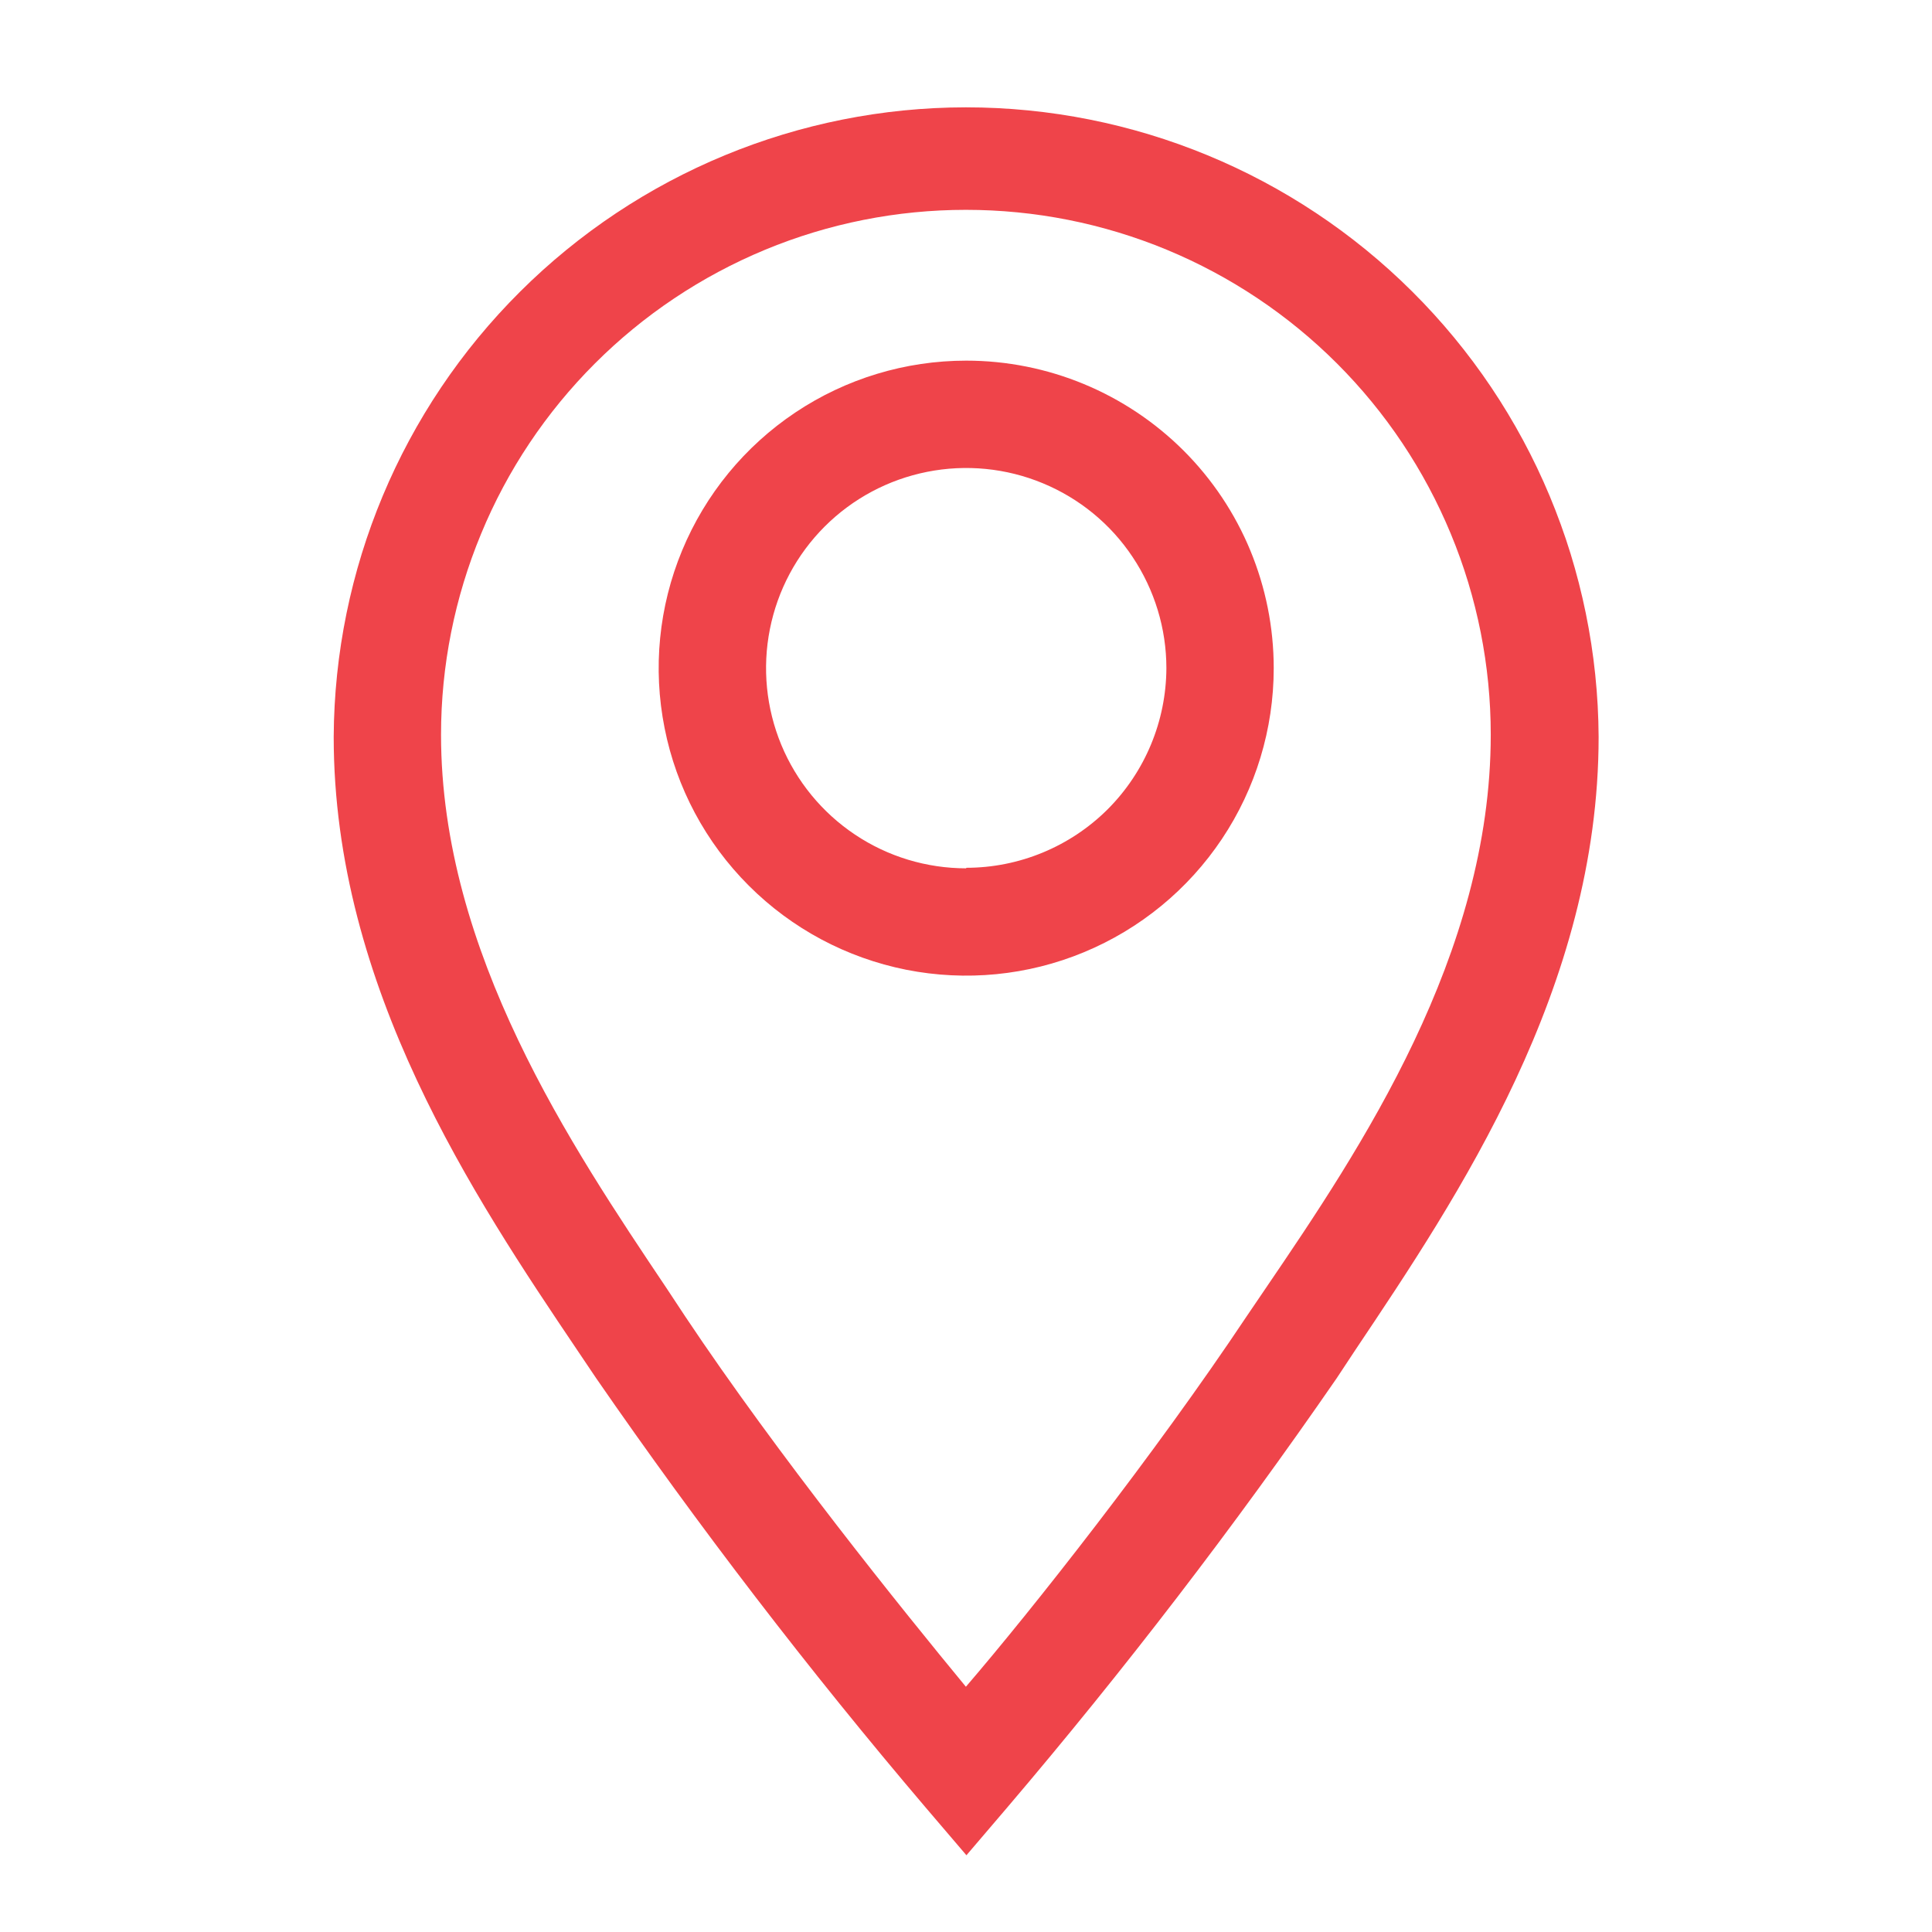
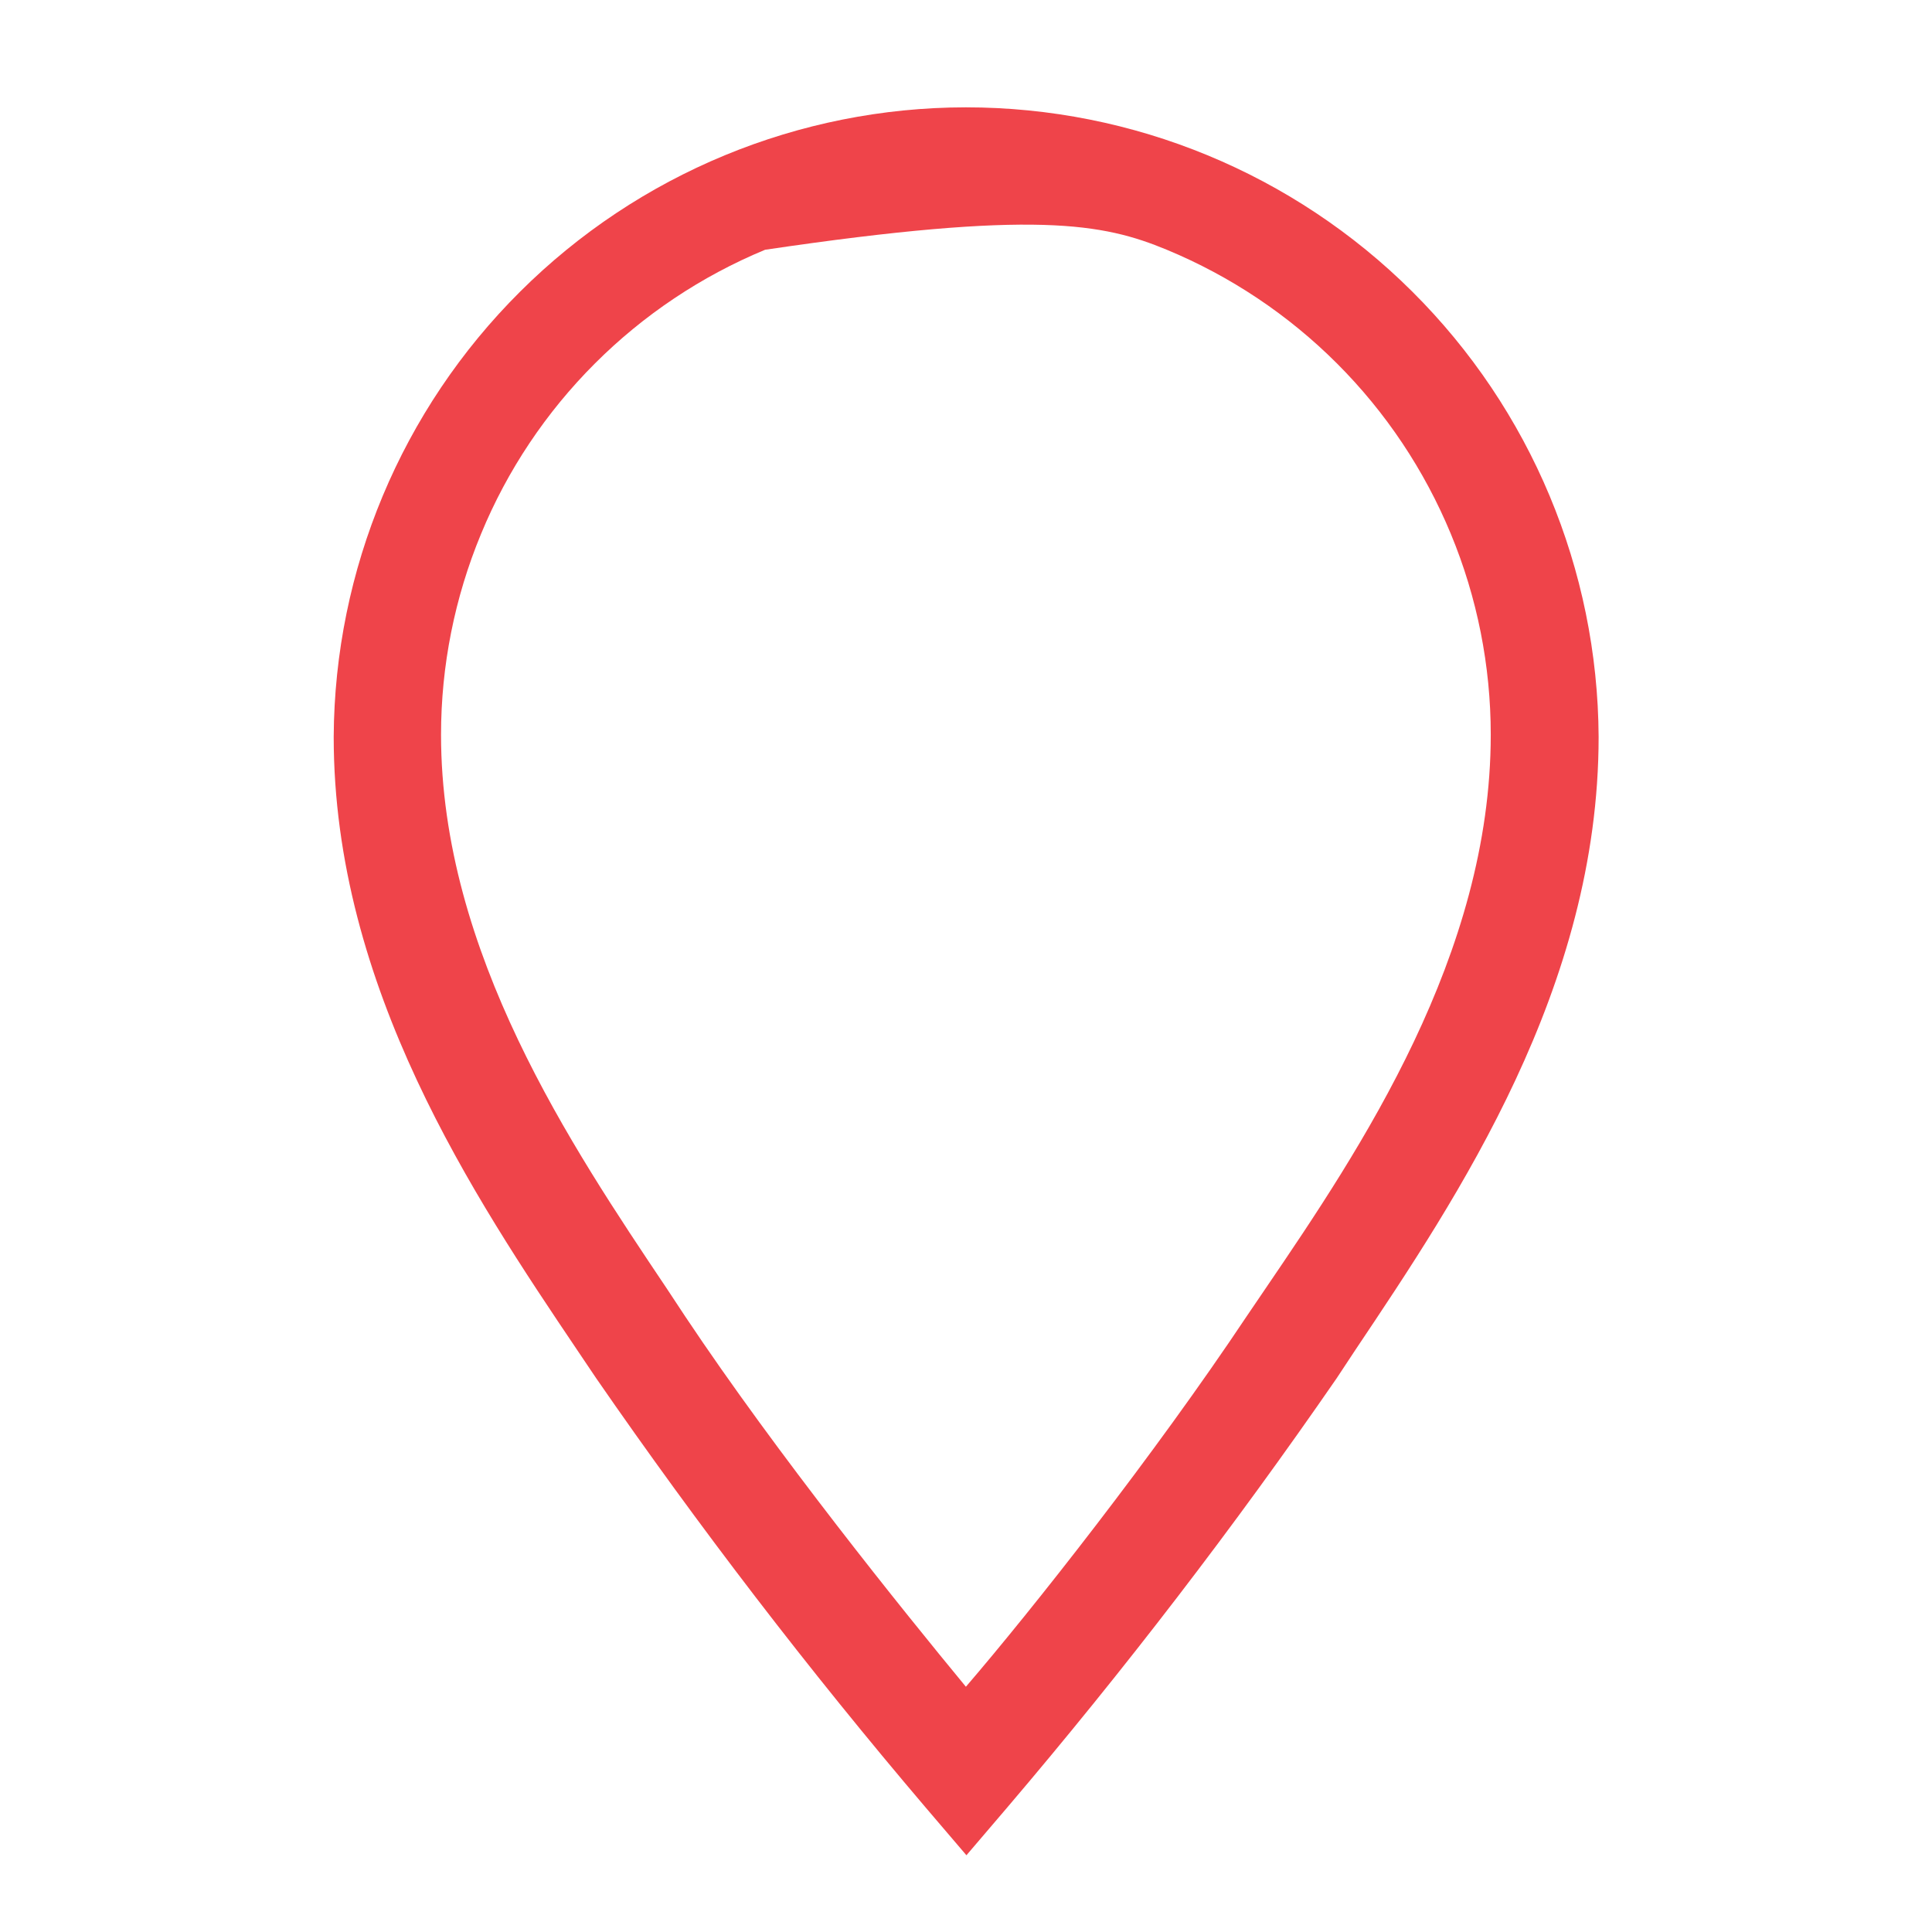
<svg xmlns="http://www.w3.org/2000/svg" width="18" height="18" viewBox="0 0 18 18" fill="none">
-   <path d="M9.002 3.36C8.435 3.36 7.881 3.528 7.41 3.843C6.939 4.158 6.572 4.605 6.355 5.129C6.138 5.652 6.081 6.228 6.192 6.784C6.302 7.34 6.575 7.85 6.976 8.251C7.377 8.652 7.887 8.924 8.443 9.035C8.999 9.145 9.575 9.089 10.098 8.872C10.622 8.655 11.069 8.288 11.384 7.817C11.699 7.346 11.867 6.792 11.867 6.225C11.867 5.465 11.565 4.736 11.028 4.199C10.49 3.662 9.762 3.36 9.002 3.36V3.36ZM9.002 8.09C8.633 8.09 8.272 7.981 7.966 7.776C7.659 7.571 7.42 7.279 7.279 6.939C7.138 6.598 7.101 6.223 7.173 5.861C7.245 5.499 7.422 5.167 7.683 4.906C7.944 4.645 8.276 4.468 8.638 4.396C9 4.324 9.375 4.361 9.715 4.502C10.056 4.643 10.348 4.882 10.552 5.189C10.757 5.496 10.867 5.856 10.867 6.225C10.865 6.719 10.668 7.192 10.319 7.541C9.969 7.889 9.495 8.085 9.002 8.085V8.09Z" fill="#EF444A" />
-   <path d="M8.999 1C7.442 1.001 5.948 1.619 4.845 2.718C3.741 3.817 3.117 5.308 3.109 6.865C3.109 9.2 4.419 11.155 5.379 12.58L5.554 12.84C6.51 14.224 7.534 15.559 8.624 16.84L9.004 17.285L9.384 16.84C10.475 15.559 11.499 14.224 12.454 12.84L12.629 12.575C13.584 11.15 14.894 9.2 14.894 6.865C14.886 5.307 14.262 3.815 13.157 2.716C12.053 1.617 10.558 1 8.999 1V1ZM11.794 12L11.614 12.265C10.754 13.555 9.614 15 8.999 15.715C8.409 15 7.244 13.555 6.384 12.265L6.209 12C5.324 10.68 4.109 8.875 4.109 6.845C4.109 6.203 4.236 5.567 4.482 4.974C4.727 4.38 5.088 3.841 5.542 3.387C5.996 2.933 6.535 2.573 7.128 2.327C7.721 2.081 8.357 1.955 8.999 1.955C9.642 1.955 10.277 2.081 10.871 2.327C11.464 2.573 12.003 2.933 12.457 3.387C12.911 3.841 13.271 4.38 13.517 4.974C13.763 5.567 13.889 6.203 13.889 6.845C13.889 8.895 12.679 10.7 11.794 12V12Z" fill="#EF444A" />
+   <path d="M8.999 1C7.442 1.001 5.948 1.619 4.845 2.718C3.741 3.817 3.117 5.308 3.109 6.865C3.109 9.2 4.419 11.155 5.379 12.58L5.554 12.84C6.51 14.224 7.534 15.559 8.624 16.84L9.004 17.285L9.384 16.84C10.475 15.559 11.499 14.224 12.454 12.84L12.629 12.575C13.584 11.15 14.894 9.2 14.894 6.865C14.886 5.307 14.262 3.815 13.157 2.716C12.053 1.617 10.558 1 8.999 1V1ZM11.794 12L11.614 12.265C10.754 13.555 9.614 15 8.999 15.715C8.409 15 7.244 13.555 6.384 12.265L6.209 12C5.324 10.68 4.109 8.875 4.109 6.845C4.109 6.203 4.236 5.567 4.482 4.974C4.727 4.38 5.088 3.841 5.542 3.387C5.996 2.933 6.535 2.573 7.128 2.327C9.642 1.955 10.277 2.081 10.871 2.327C11.464 2.573 12.003 2.933 12.457 3.387C12.911 3.841 13.271 4.38 13.517 4.974C13.763 5.567 13.889 6.203 13.889 6.845C13.889 8.895 12.679 10.7 11.794 12V12Z" fill="#EF444A" />
</svg>